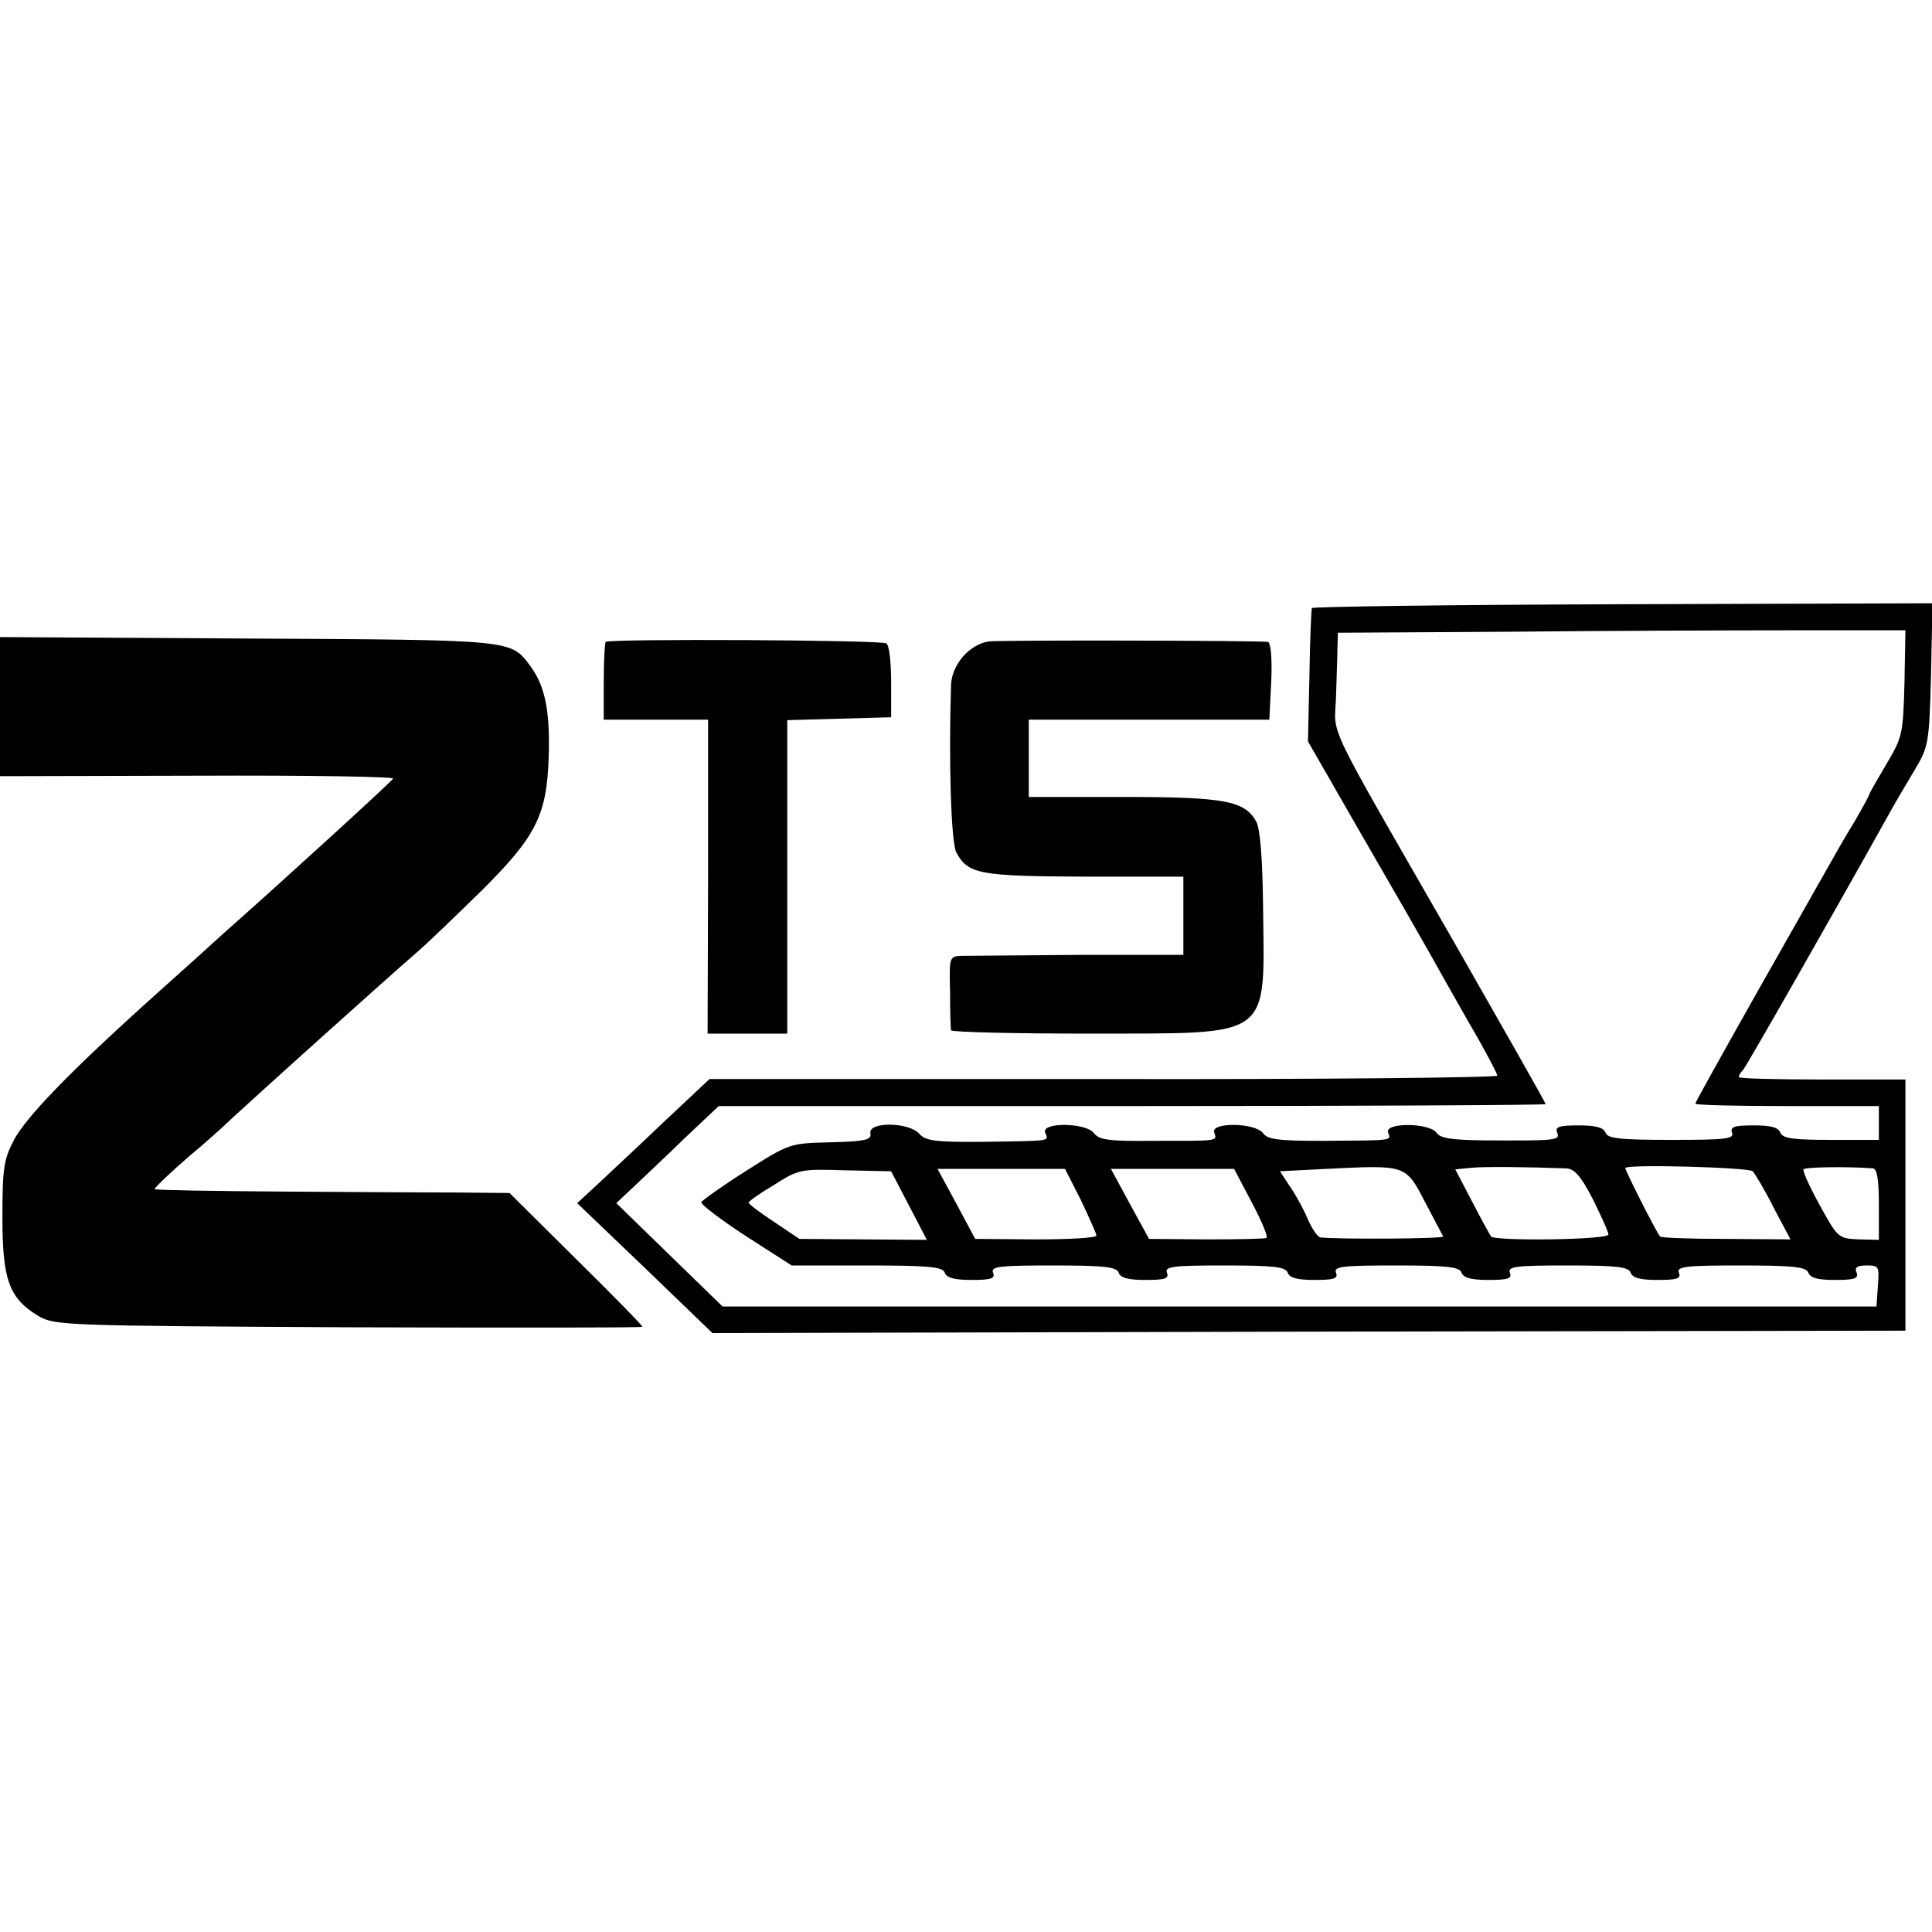
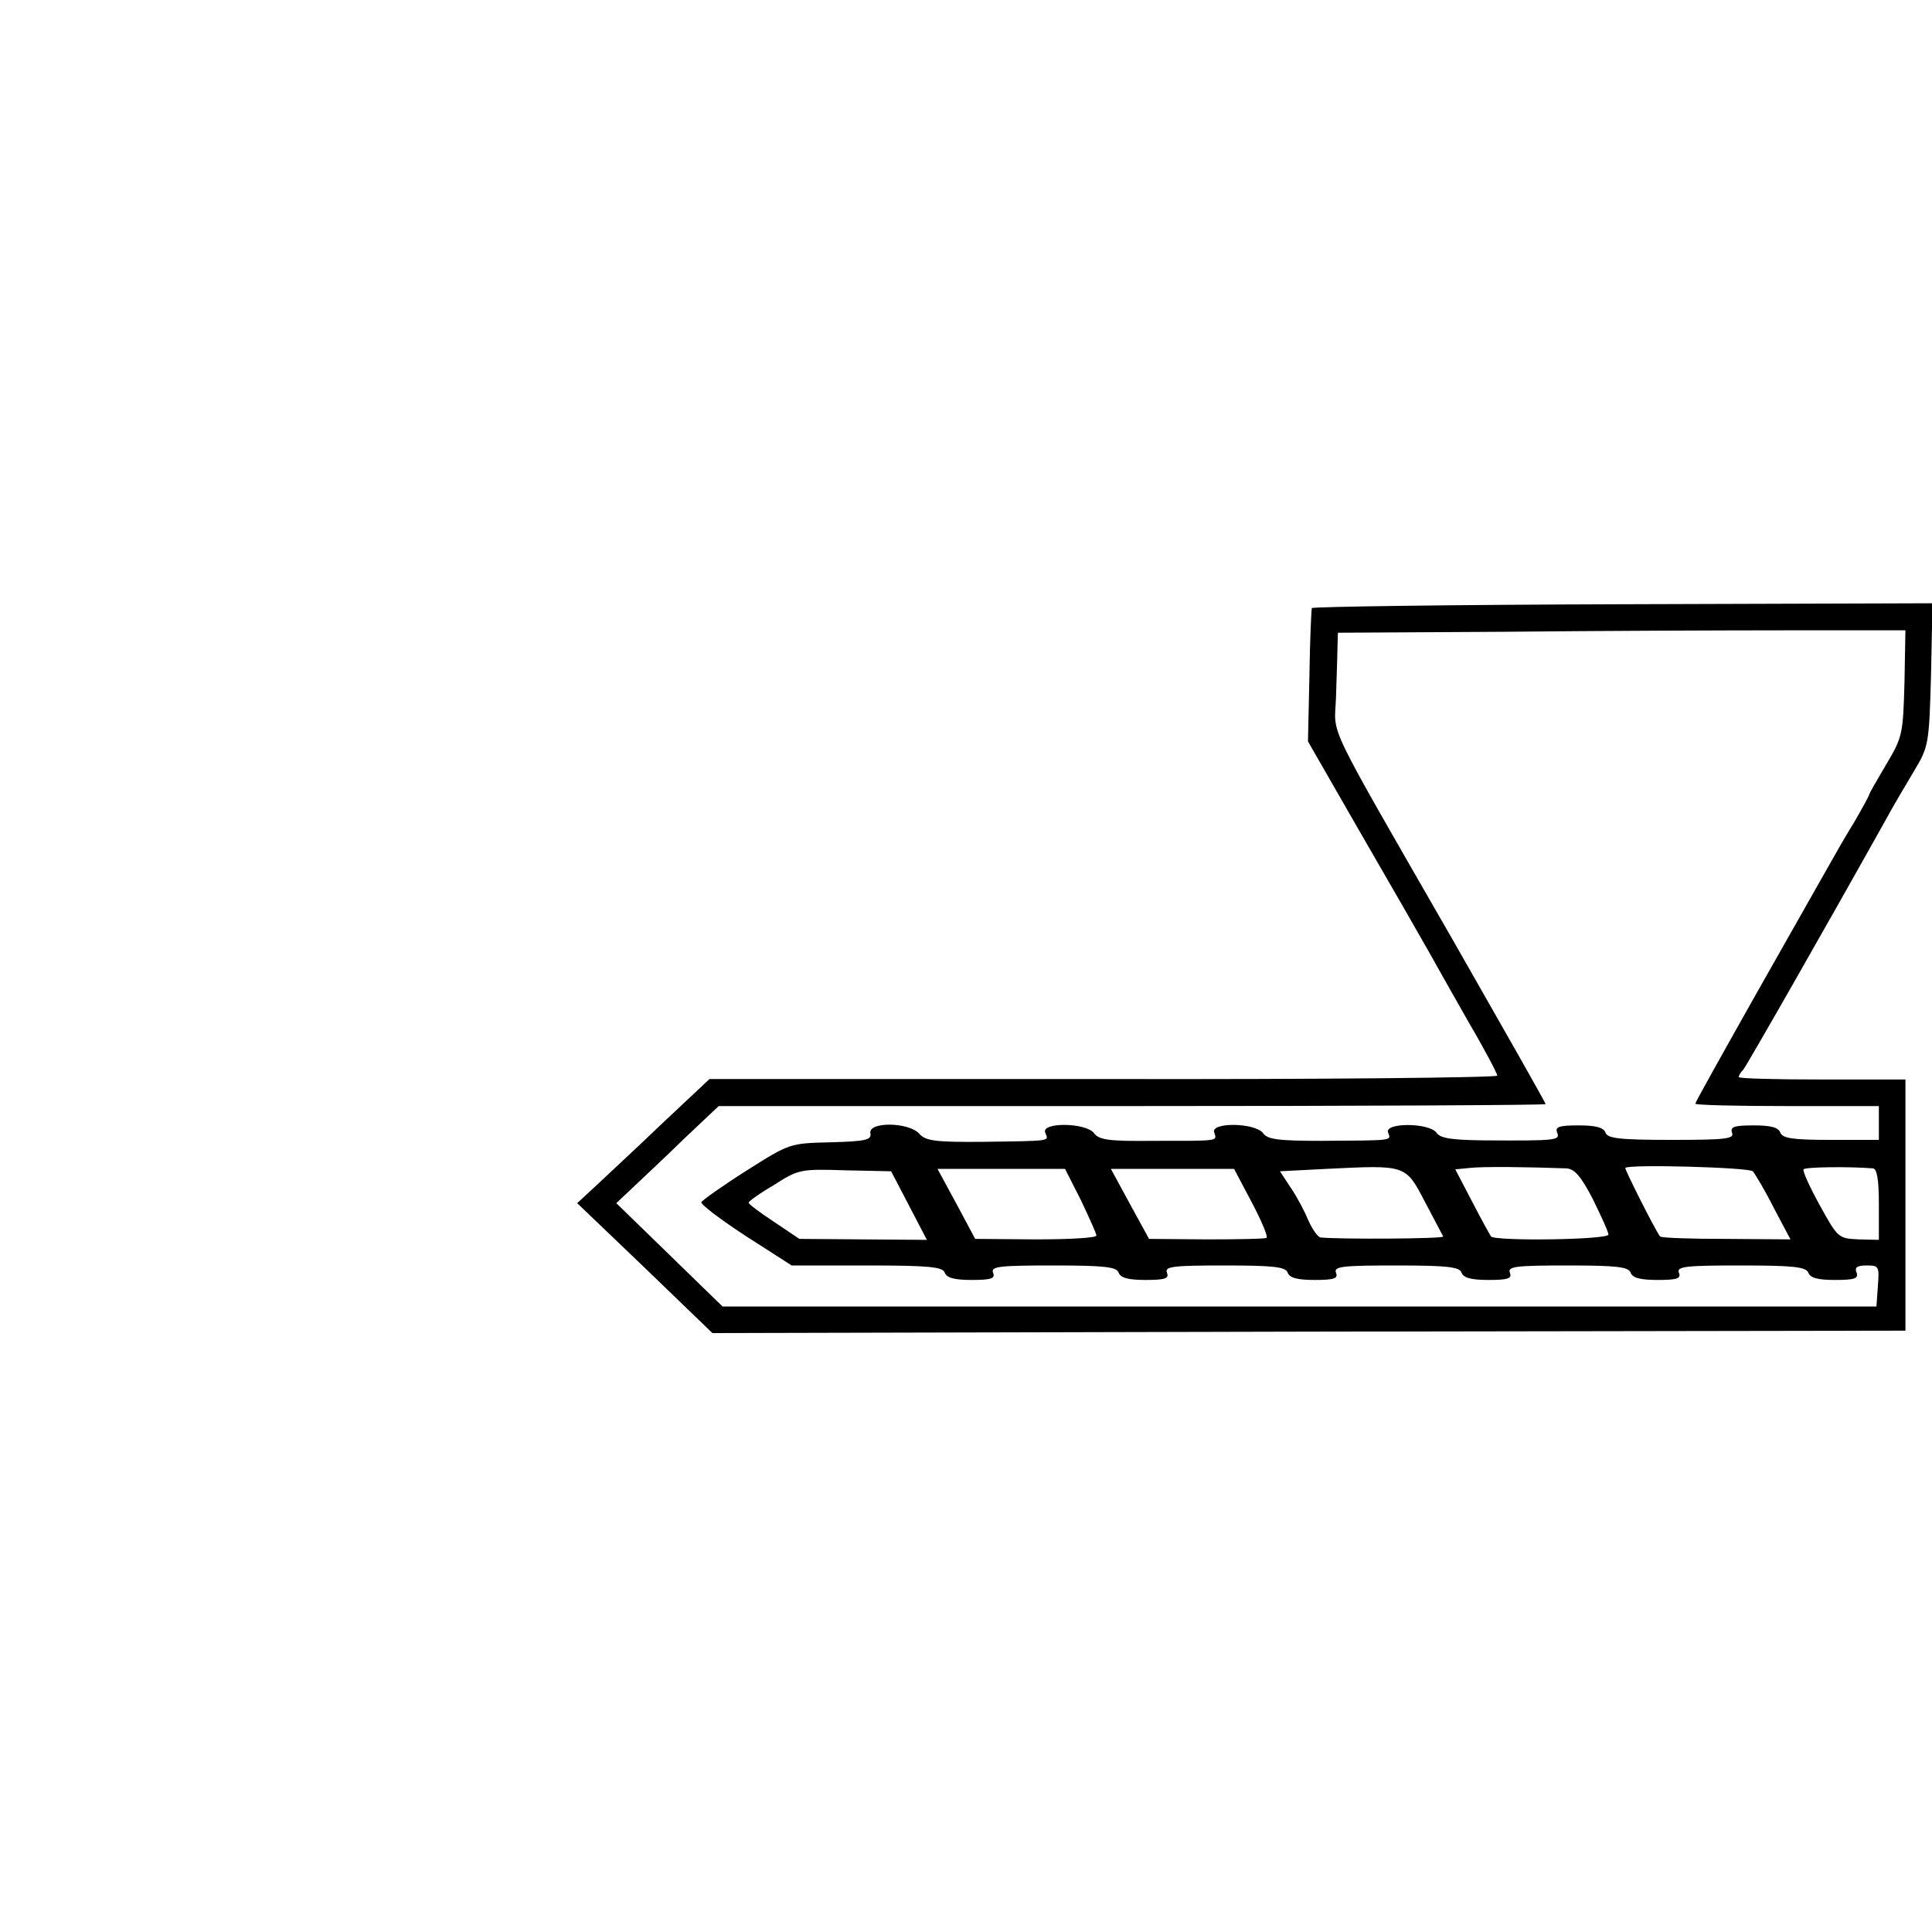
<svg xmlns="http://www.w3.org/2000/svg" version="1.0" width="400pt" height="400pt" viewBox="0 0 400 400" preserveAspectRatio="xMidYMid meet">
  <g transform="translate(0,400) scale(0.1,-0.1)" fill="#000000" stroke="none">
    <path d="M2716 2741 c-1 -3 -4 -67 -5 -141 l-3 -135 112 -195 c62 -107 124 -215 138 -240 14 -25 51 -91 83 -147 33 -56 59 -106 59 -110 0 -4 -367 -8 -816 -7 l-815 0 -97 -91 c-53 -51 -115 -108 -137 -129 l-40 -37 140 -134 140 -135 1235 3 1235 2 0 260 0 260 -172 0 c-95 0 -173 2 -173 5 0 4 4 10 9 15 7 8 177 306 296 519 15 28 42 73 58 100 30 50 31 55 35 199 l3 148 -641 -2 c-352 -1 -642 -5 -644 -8z m1227 -155 c-3 -106 -4 -112 -38 -169 -19 -32 -35 -60 -35 -62 0 -2 -14 -28 -31 -57 -18 -29 -43 -73 -57 -98 -14 -25 -81 -143 -149 -263 -67 -119 -123 -219 -123 -222 0 -3 86 -5 190 -5 l190 0 0 -35 0 -35 -99 0 c-79 0 -100 3 -105 15 -4 11 -20 15 -55 15 -41 0 -49 -3 -45 -15 5 -13 -13 -15 -125 -15 -108 0 -133 3 -137 15 -4 11 -21 15 -56 15 -40 0 -49 -3 -44 -15 6 -16 0 -17 -154 -16 -64 1 -88 4 -96 16 -16 21 -109 21 -100 0 6 -17 13 -16 -138 -17 -90 0 -112 3 -121 16 -17 22 -110 23 -101 1 6 -18 11 -17 -128 -17 -90 -1 -111 2 -121 16 -17 22 -110 23 -101 1 7 -18 17 -17 -127 -19 -101 -1 -121 2 -134 17 -22 24 -105 25 -101 1 3 -14 -9 -17 -82 -19 -85 -2 -85 -2 -175 -59 -49 -31 -91 -61 -93 -65 -1 -5 40 -36 92 -70 l95 -61 156 0 c129 0 157 -3 161 -15 4 -11 21 -15 56 -15 40 0 49 3 44 15 -5 13 13 15 125 15 106 0 131 -3 135 -15 4 -11 21 -15 56 -15 40 0 49 3 44 15 -5 13 13 15 120 15 102 0 126 -3 130 -15 4 -11 21 -15 56 -15 40 0 49 3 44 15 -5 13 13 15 125 15 106 0 131 -3 135 -15 4 -11 21 -15 56 -15 40 0 49 3 44 15 -5 13 13 15 120 15 102 0 126 -3 130 -15 4 -11 21 -15 56 -15 40 0 49 3 44 15 -5 13 14 15 128 15 110 0 135 -3 140 -15 4 -11 20 -15 55 -15 41 0 49 3 45 15 -5 11 1 15 21 15 25 0 26 -2 23 -42 l-3 -43 -1194 0 -1195 0 -110 107 -110 107 35 33 c19 18 67 63 106 101 l71 67 856 0 c471 0 856 2 856 4 0 3 -86 154 -191 338 -270 470 -246 421 -243 503 1 39 3 85 3 102 l1 33 348 2 c191 2 455 3 587 3 l240 0 -2 -109z m-993 -1074 c19 -36 36 -68 38 -72 2 -5 -219 -6 -254 -2 -6 1 -17 17 -25 35 -7 17 -23 48 -36 67 l-23 35 97 5 c164 8 163 9 203 -68z m293 69 c17 -1 30 -16 55 -64 17 -35 32 -67 32 -73 0 -11 -234 -14 -243 -4 -2 3 -20 35 -39 72 l-35 67 31 3 c26 3 119 2 199 -1z m386 -6 c5 -6 25 -39 43 -75 l35 -66 -133 1 c-73 0 -134 2 -137 5 -9 11 -74 140 -72 142 8 8 256 1 264 -7z m249 6 c8 -1 12 -23 12 -74 l0 -74 -42 1 c-42 2 -43 3 -80 70 -21 38 -36 71 -34 75 3 5 95 6 144 2z m-1996 -77 l37 -71 -132 1 -132 1 -52 35 c-29 19 -53 37 -53 40 0 3 24 20 53 37 50 32 55 33 147 30 l95 -2 37 -71z m356 11 c17 -36 32 -69 32 -73 0 -5 -56 -8 -125 -8 l-126 1 -39 73 -39 72 132 0 132 0 33 -65z m354 -5 c20 -38 34 -71 30 -73 -4 -2 -60 -3 -125 -3 l-118 1 -40 73 -39 72 127 0 128 0 37 -70z" />
-     <path d="M0 2537 l0 -144 409 1 c225 1 407 -2 405 -6 -4 -7 -243 -225 -344 -314 -18 -16 -42 -38 -54 -49 -12 -11 -65 -58 -117 -105 -156 -141 -245 -233 -270 -280 -21 -40 -24 -58 -24 -160 0 -131 14 -168 75 -205 34 -19 52 -20 643 -23 334 -1 607 -1 607 1 0 3 -62 66 -138 141 l-137 136 -105 1 c-58 0 -223 1 -367 2 -145 1 -263 3 -263 5 0 3 32 34 75 71 22 18 63 54 90 80 53 49 313 283 380 341 22 19 81 76 131 125 114 113 136 157 140 277 3 95 -7 147 -38 189 -41 55 -32 54 -585 57 l-513 3 0 -144z" />
-     <path d="M1254 2671 c-2 -2 -4 -40 -4 -83 l0 -78 108 0 108 0 0 -325 -1 -325 83 0 82 0 0 325 0 324 107 3 108 3 0 73 c0 41 -4 77 -10 80 -11 7 -574 10 -581 3z" />
-     <path d="M2048 2672 c-40 -5 -78 -48 -79 -91 -5 -155 0 -326 11 -346 24 -45 49 -49 266 -50 l204 0 0 -81 0 -81 -217 0 c-120 -1 -229 -2 -243 -2 -24 -1 -25 -3 -23 -73 0 -40 1 -76 2 -81 1 -4 132 -7 291 -7 378 1 358 -14 355 265 -1 97 -6 159 -14 174 -24 43 -65 51 -276 51 l-195 0 0 80 0 80 249 0 249 0 4 80 c2 48 -1 80 -7 81 -27 3 -553 4 -577 1z" />
  </g>
</svg>